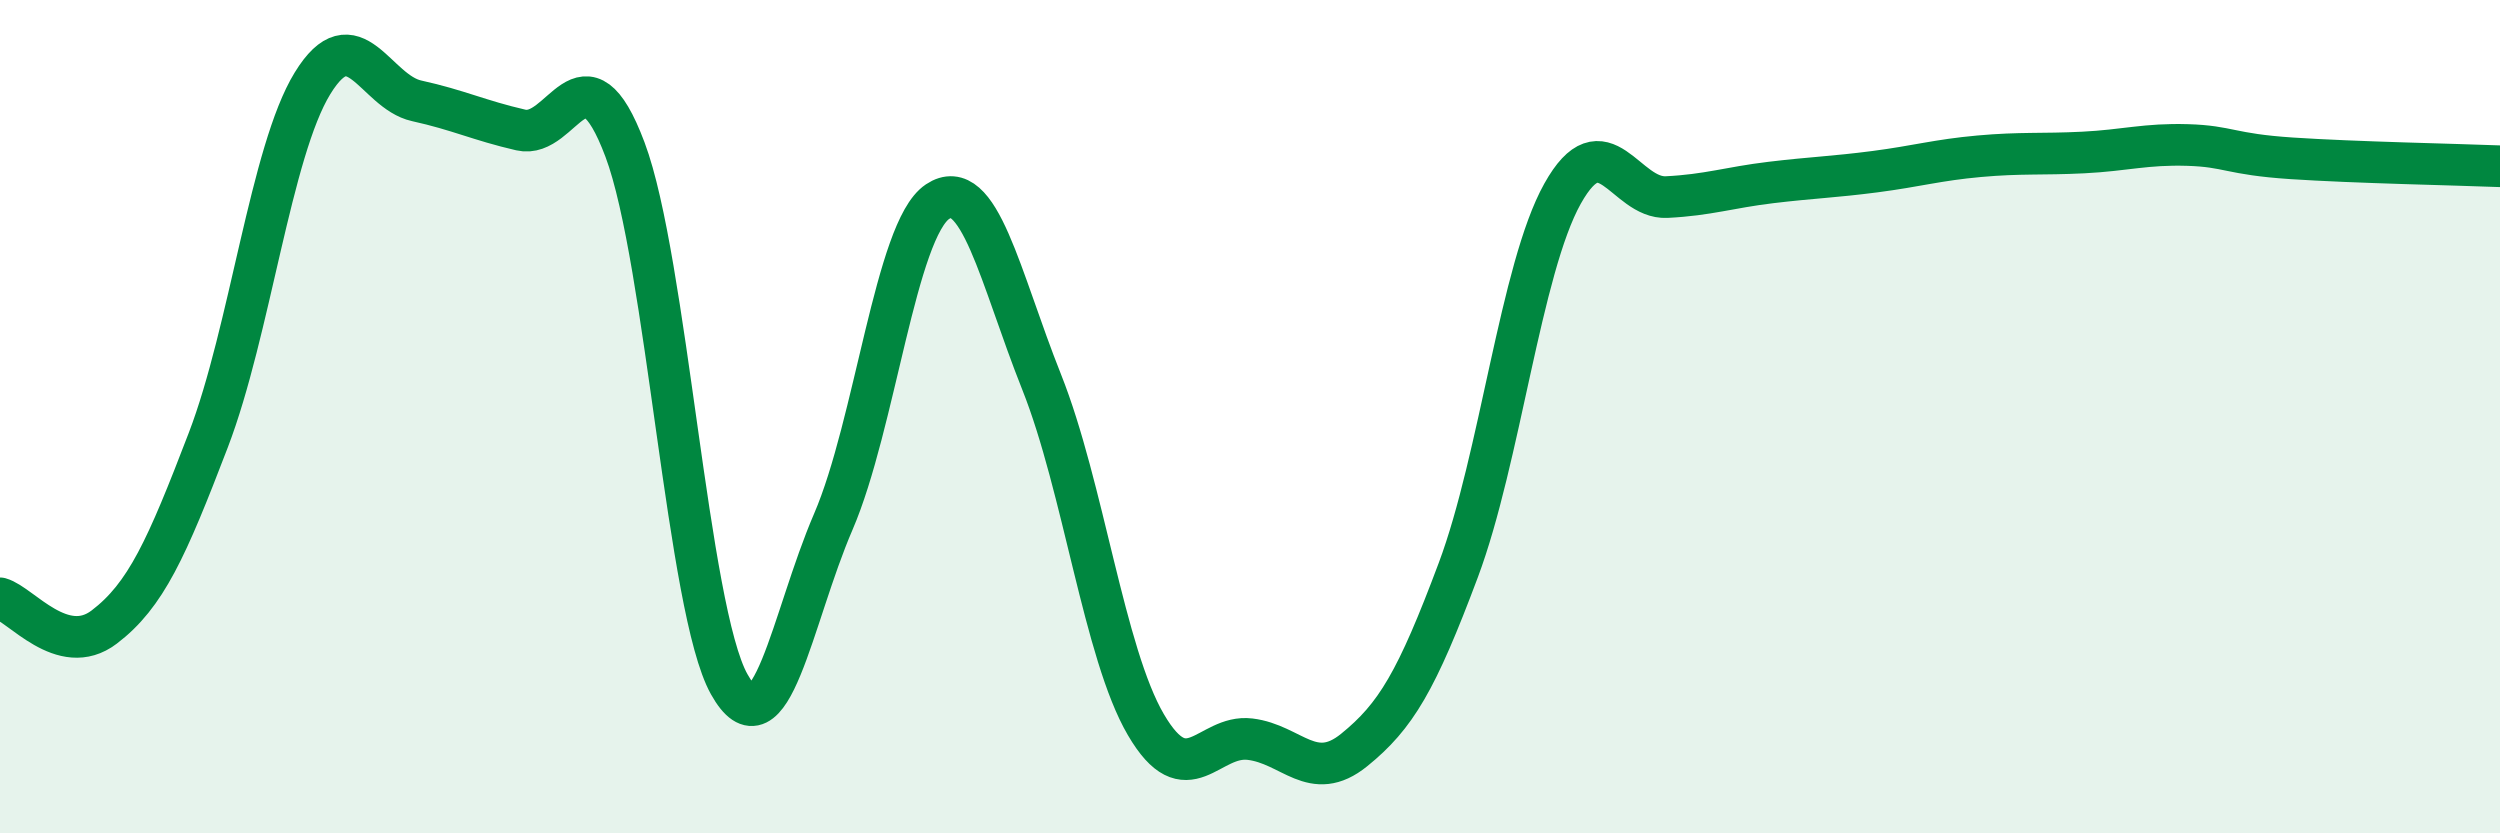
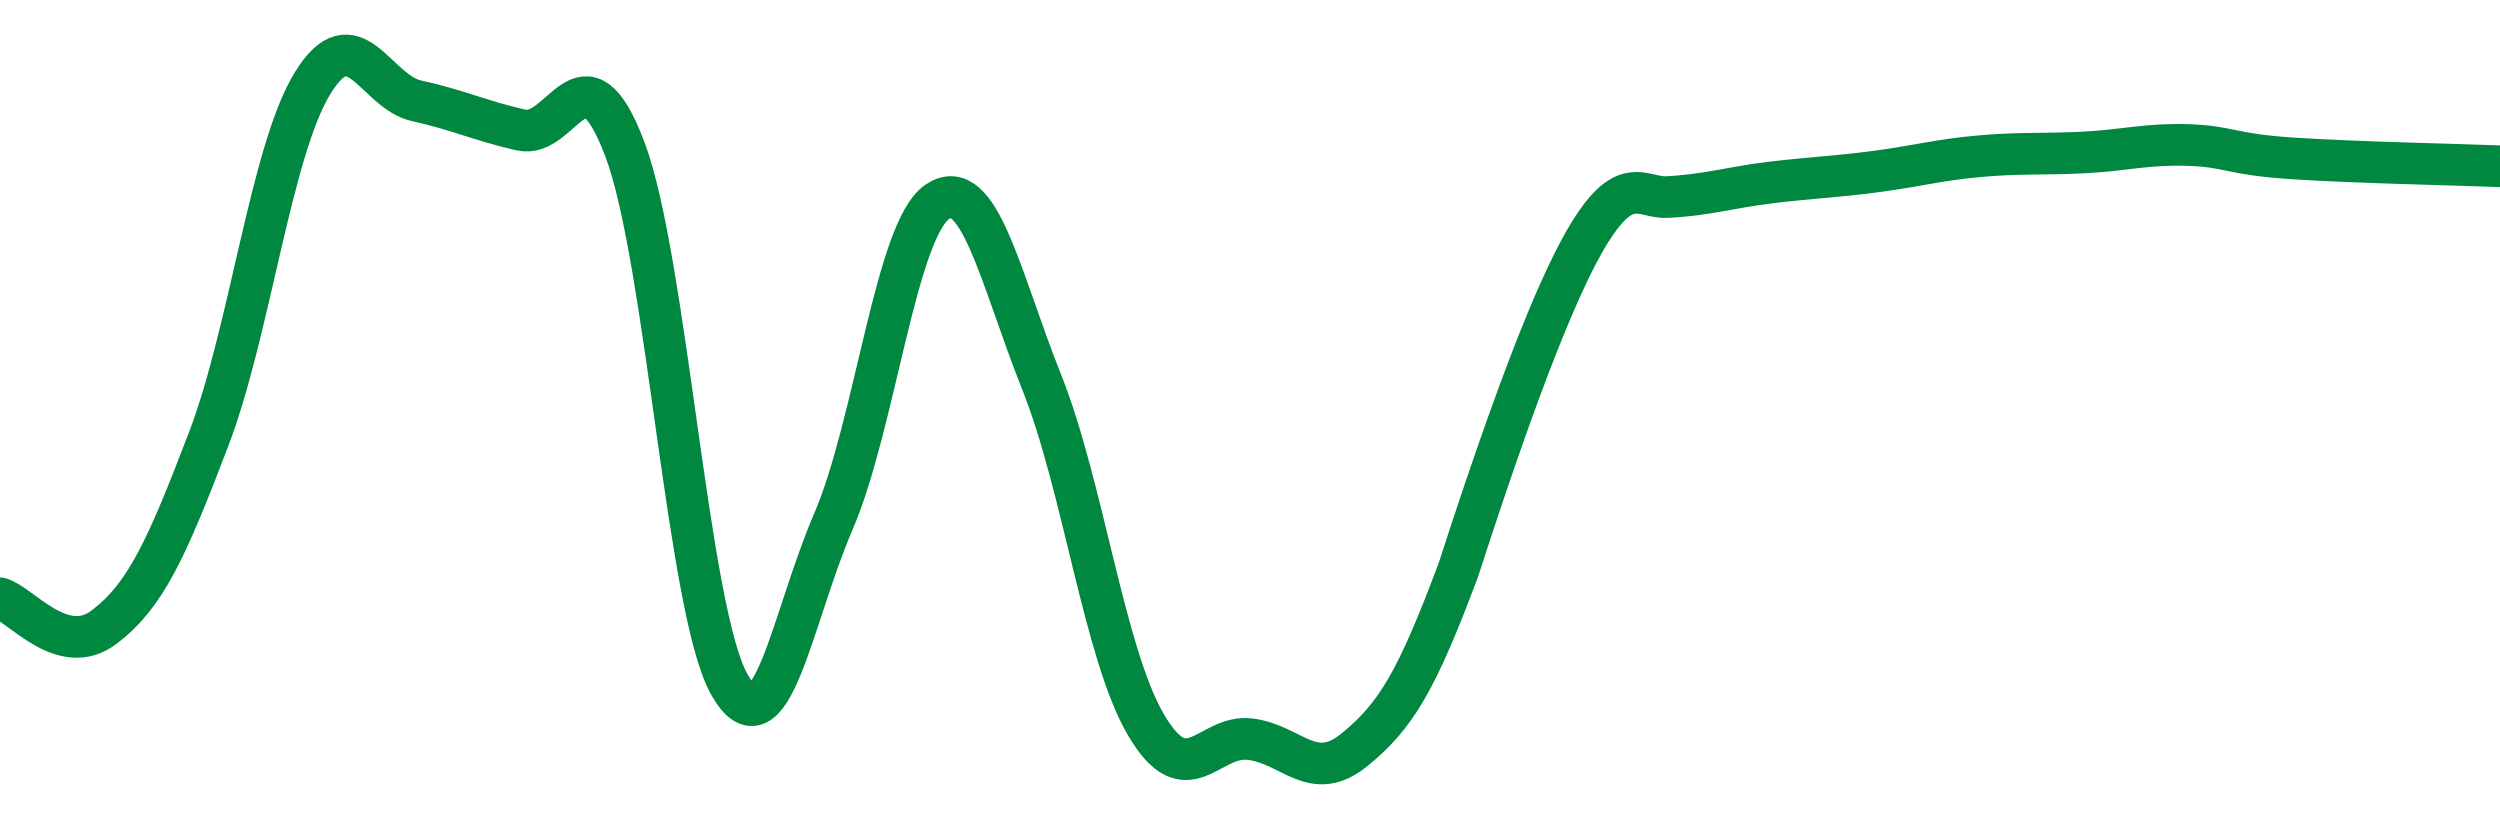
<svg xmlns="http://www.w3.org/2000/svg" width="60" height="20" viewBox="0 0 60 20">
-   <path d="M 0,14.36 C 0.5,14.5 1.5,15.81 2.5,15.05 C 3.5,14.29 4,13.17 5,10.56 C 6,7.95 6.5,3.63 7.5,2 C 8.5,0.37 9,2.2 10,2.42 C 11,2.64 11.5,2.89 12.5,3.12 C 13.5,3.35 14,0.93 15,3.59 C 16,6.25 16.5,14.63 17.5,16.42 C 18.5,18.21 19,14.84 20,12.52 C 21,10.2 21.5,5.51 22.5,4.84 C 23.5,4.17 24,6.66 25,9.17 C 26,11.68 26.5,15.68 27.5,17.39 C 28.5,19.1 29,17.62 30,17.74 C 31,17.86 31.5,18.81 32.5,18 C 33.5,17.19 34,16.35 35,13.68 C 36,11.01 36.5,6.44 37.5,4.65 C 38.5,2.86 39,4.78 40,4.73 C 41,4.68 41.5,4.5 42.5,4.38 C 43.5,4.26 44,4.25 45,4.12 C 46,3.99 46.5,3.84 47.5,3.75 C 48.5,3.66 49,3.71 50,3.66 C 51,3.61 51.5,3.45 52.5,3.48 C 53.5,3.51 53.5,3.7 55,3.8 C 56.5,3.9 59,3.95 60,3.99L60 20L0 20Z" fill="#008740" opacity="0.1" stroke-linecap="round" stroke-linejoin="round" />
-   <path d="M 0,14.36 C 0.5,14.5 1.5,15.81 2.5,15.05 C 3.5,14.29 4,13.17 5,10.56 C 6,7.95 6.5,3.63 7.5,2 C 8.5,0.37 9,2.2 10,2.42 C 11,2.64 11.5,2.89 12.5,3.12 C 13.5,3.35 14,0.93 15,3.59 C 16,6.25 16.5,14.63 17.5,16.42 C 18.5,18.21 19,14.84 20,12.52 C 21,10.2 21.5,5.51 22.5,4.84 C 23.5,4.17 24,6.66 25,9.17 C 26,11.68 26.5,15.68 27.5,17.39 C 28.5,19.1 29,17.62 30,17.74 C 31,17.86 31.5,18.81 32.5,18 C 33.5,17.19 34,16.35 35,13.68 C 36,11.01 36.5,6.44 37.5,4.65 C 38.5,2.86 39,4.78 40,4.73 C 41,4.68 41.5,4.5 42.5,4.38 C 43.5,4.26 44,4.25 45,4.12 C 46,3.99 46.5,3.84 47.5,3.75 C 48.5,3.66 49,3.71 50,3.66 C 51,3.61 51.5,3.45 52.5,3.48 C 53.5,3.51 53.5,3.7 55,3.8 C 56.5,3.9 59,3.95 60,3.99" stroke="#008740" stroke-width="1" fill="none" stroke-linecap="round" stroke-linejoin="round" />
+   <path d="M 0,14.36 C 0.5,14.5 1.5,15.81 2.5,15.05 C 3.5,14.29 4,13.17 5,10.56 C 6,7.95 6.5,3.63 7.5,2 C 8.5,0.37 9,2.2 10,2.42 C 11,2.64 11.5,2.89 12.5,3.12 C 13.5,3.35 14,0.93 15,3.59 C 16,6.25 16.5,14.63 17.5,16.42 C 18.5,18.21 19,14.84 20,12.52 C 21,10.2 21.5,5.51 22.5,4.84 C 23.5,4.17 24,6.66 25,9.17 C 26,11.68 26.5,15.68 27.5,17.39 C 28.5,19.1 29,17.62 30,17.74 C 31,17.86 31.5,18.81 32.5,18 C 33.5,17.19 34,16.35 35,13.68 C 38.5,2.86 39,4.78 40,4.73 C 41,4.68 41.5,4.5 42.5,4.38 C 43.5,4.26 44,4.25 45,4.12 C 46,3.99 46.5,3.84 47.5,3.75 C 48.5,3.66 49,3.71 50,3.66 C 51,3.61 51.5,3.45 52.5,3.48 C 53.5,3.51 53.5,3.7 55,3.8 C 56.5,3.9 59,3.95 60,3.99" stroke="#008740" stroke-width="1" fill="none" stroke-linecap="round" stroke-linejoin="round" />
</svg>